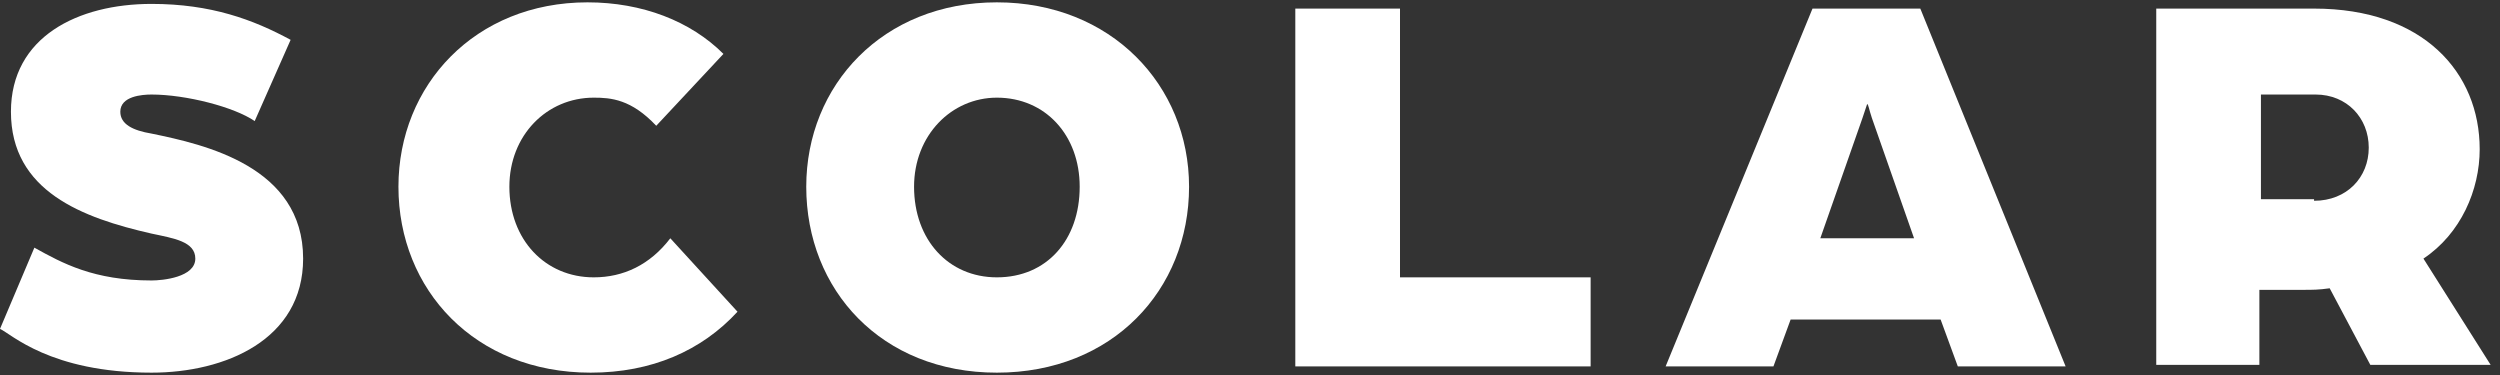
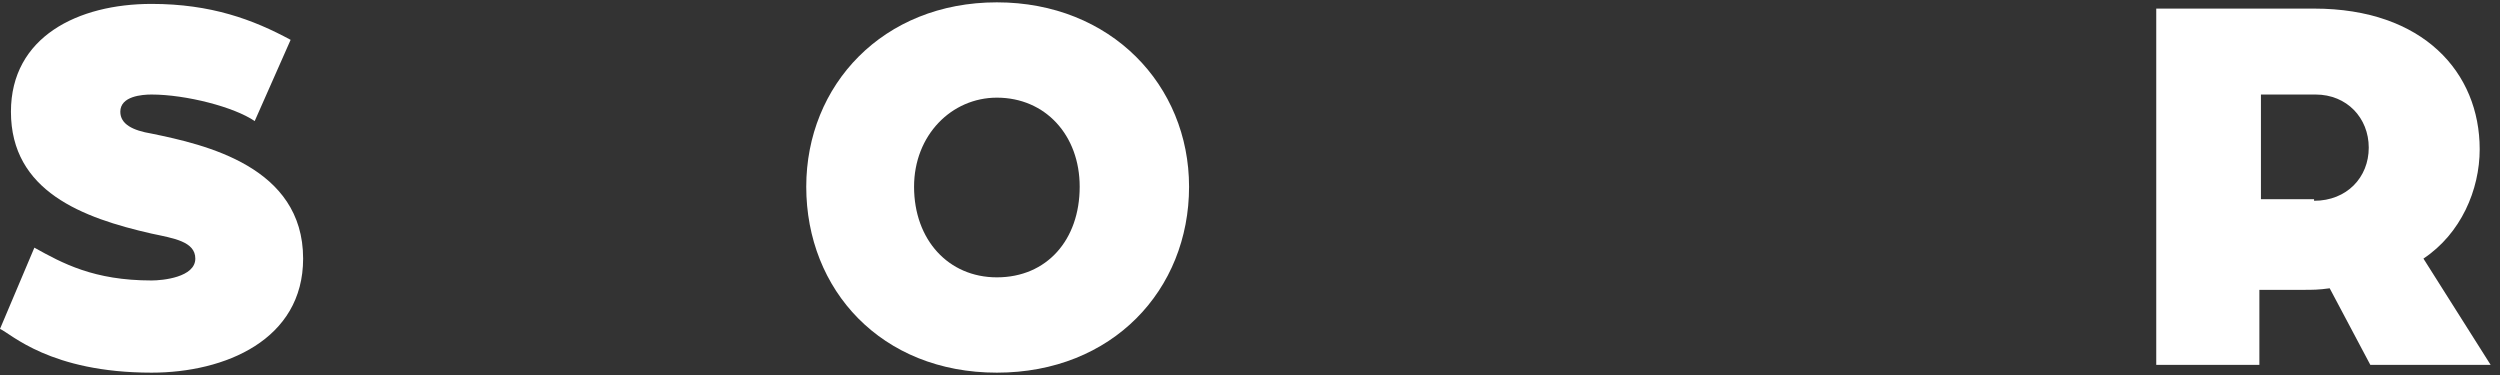
<svg xmlns="http://www.w3.org/2000/svg" width="160" height="24" viewBox="0 0 160 24" fill="none">
  <rect x="0" y="0" width="160" height="24" fill="#333333" stroke="none" />
  <path d="M0 21.05L2.2 15.85C4 16.85 6 17.95 9.7 17.95C10.4 17.95 12.5 17.75 12.5 16.55C12.5 15.45 11.1 15.25 9.7 14.95C5.3 13.95 0.7 12.25 0.7 7.15C0.7 2.35 5 0.25 9.7 0.25C13.5 0.25 16.2 1.25 18.6 2.55L16.3 7.75C15 6.85 11.9 6.05 9.7 6.05C9.1 6.05 7.7 6.15 7.7 7.15C7.7 7.95 8.5 8.35 9.7 8.55C13.1 9.25 19.4 10.65 19.4 16.55C19.4 21.75 14.4 23.85 9.7 23.85C3.2 23.85 0.7 21.35 0 21.05Z" fill="white" />
-   <path d="M25.5 11.95C25.5 5.45 30.4 0.15 37.6 0.15C41.1 0.15 44.2 1.35 46.3 3.45L42 8.05C40.4 6.35 39.1 6.25 38 6.25C35 6.25 32.6 8.65 32.6 11.95C32.6 15.35 34.9 17.75 38 17.75C39.9 17.75 41.6 16.95 42.9 15.25L47.2 19.95C44.9 22.45 41.7 23.85 37.8 23.85C30.4 23.85 25.5 18.55 25.5 11.95Z" fill="white" />
  <path d="M51.6 11.95C51.6 5.45 56.5 0.15 63.8 0.15C71.1 0.15 76.1 5.45 76.1 11.95C76.1 18.55 71.2 23.85 63.8 23.85C56.4 23.85 51.6 18.55 51.6 11.95ZM69.1 11.95C69.1 8.65 66.9 6.25 63.8 6.25C60.9 6.25 58.5 8.65 58.5 11.95C58.5 15.35 60.7 17.75 63.8 17.75C67 17.75 69.1 15.35 69.1 11.95Z" fill="white" />
-   <path d="M82.9 0.55H89.6V17.75H101.8V23.45H82.9V0.55Z" fill="white" />
-   <path d="M116 0.55H122.9L132.2 23.45H125.3L124.2 20.45H114.6L113.5 23.45H106.6L116 0.55ZM122.5 15.25L119.8 7.55C119.6 6.95 119.6 6.75 119.5 6.65C119.5 6.65 119.4 6.95 119.2 7.55L116.5 15.25H122.5Z" fill="white" />
  <path d="M138 0.55H148.1C155.1 0.55 158.7 4.65 158.7 9.55C158.7 12.15 157.5 14.95 155.1 16.55L159.4 23.35H151.7L149.1 18.45C148.4 18.55 148 18.55 147.4 18.55H144.6V23.35H138V0.55ZM148.1 12.85C150.2 12.85 151.6 11.35 151.6 9.45C151.6 7.55 150.2 6.05 148.2 6.05H144.7V12.75H148.1V12.85Z" fill="white" />
</svg>